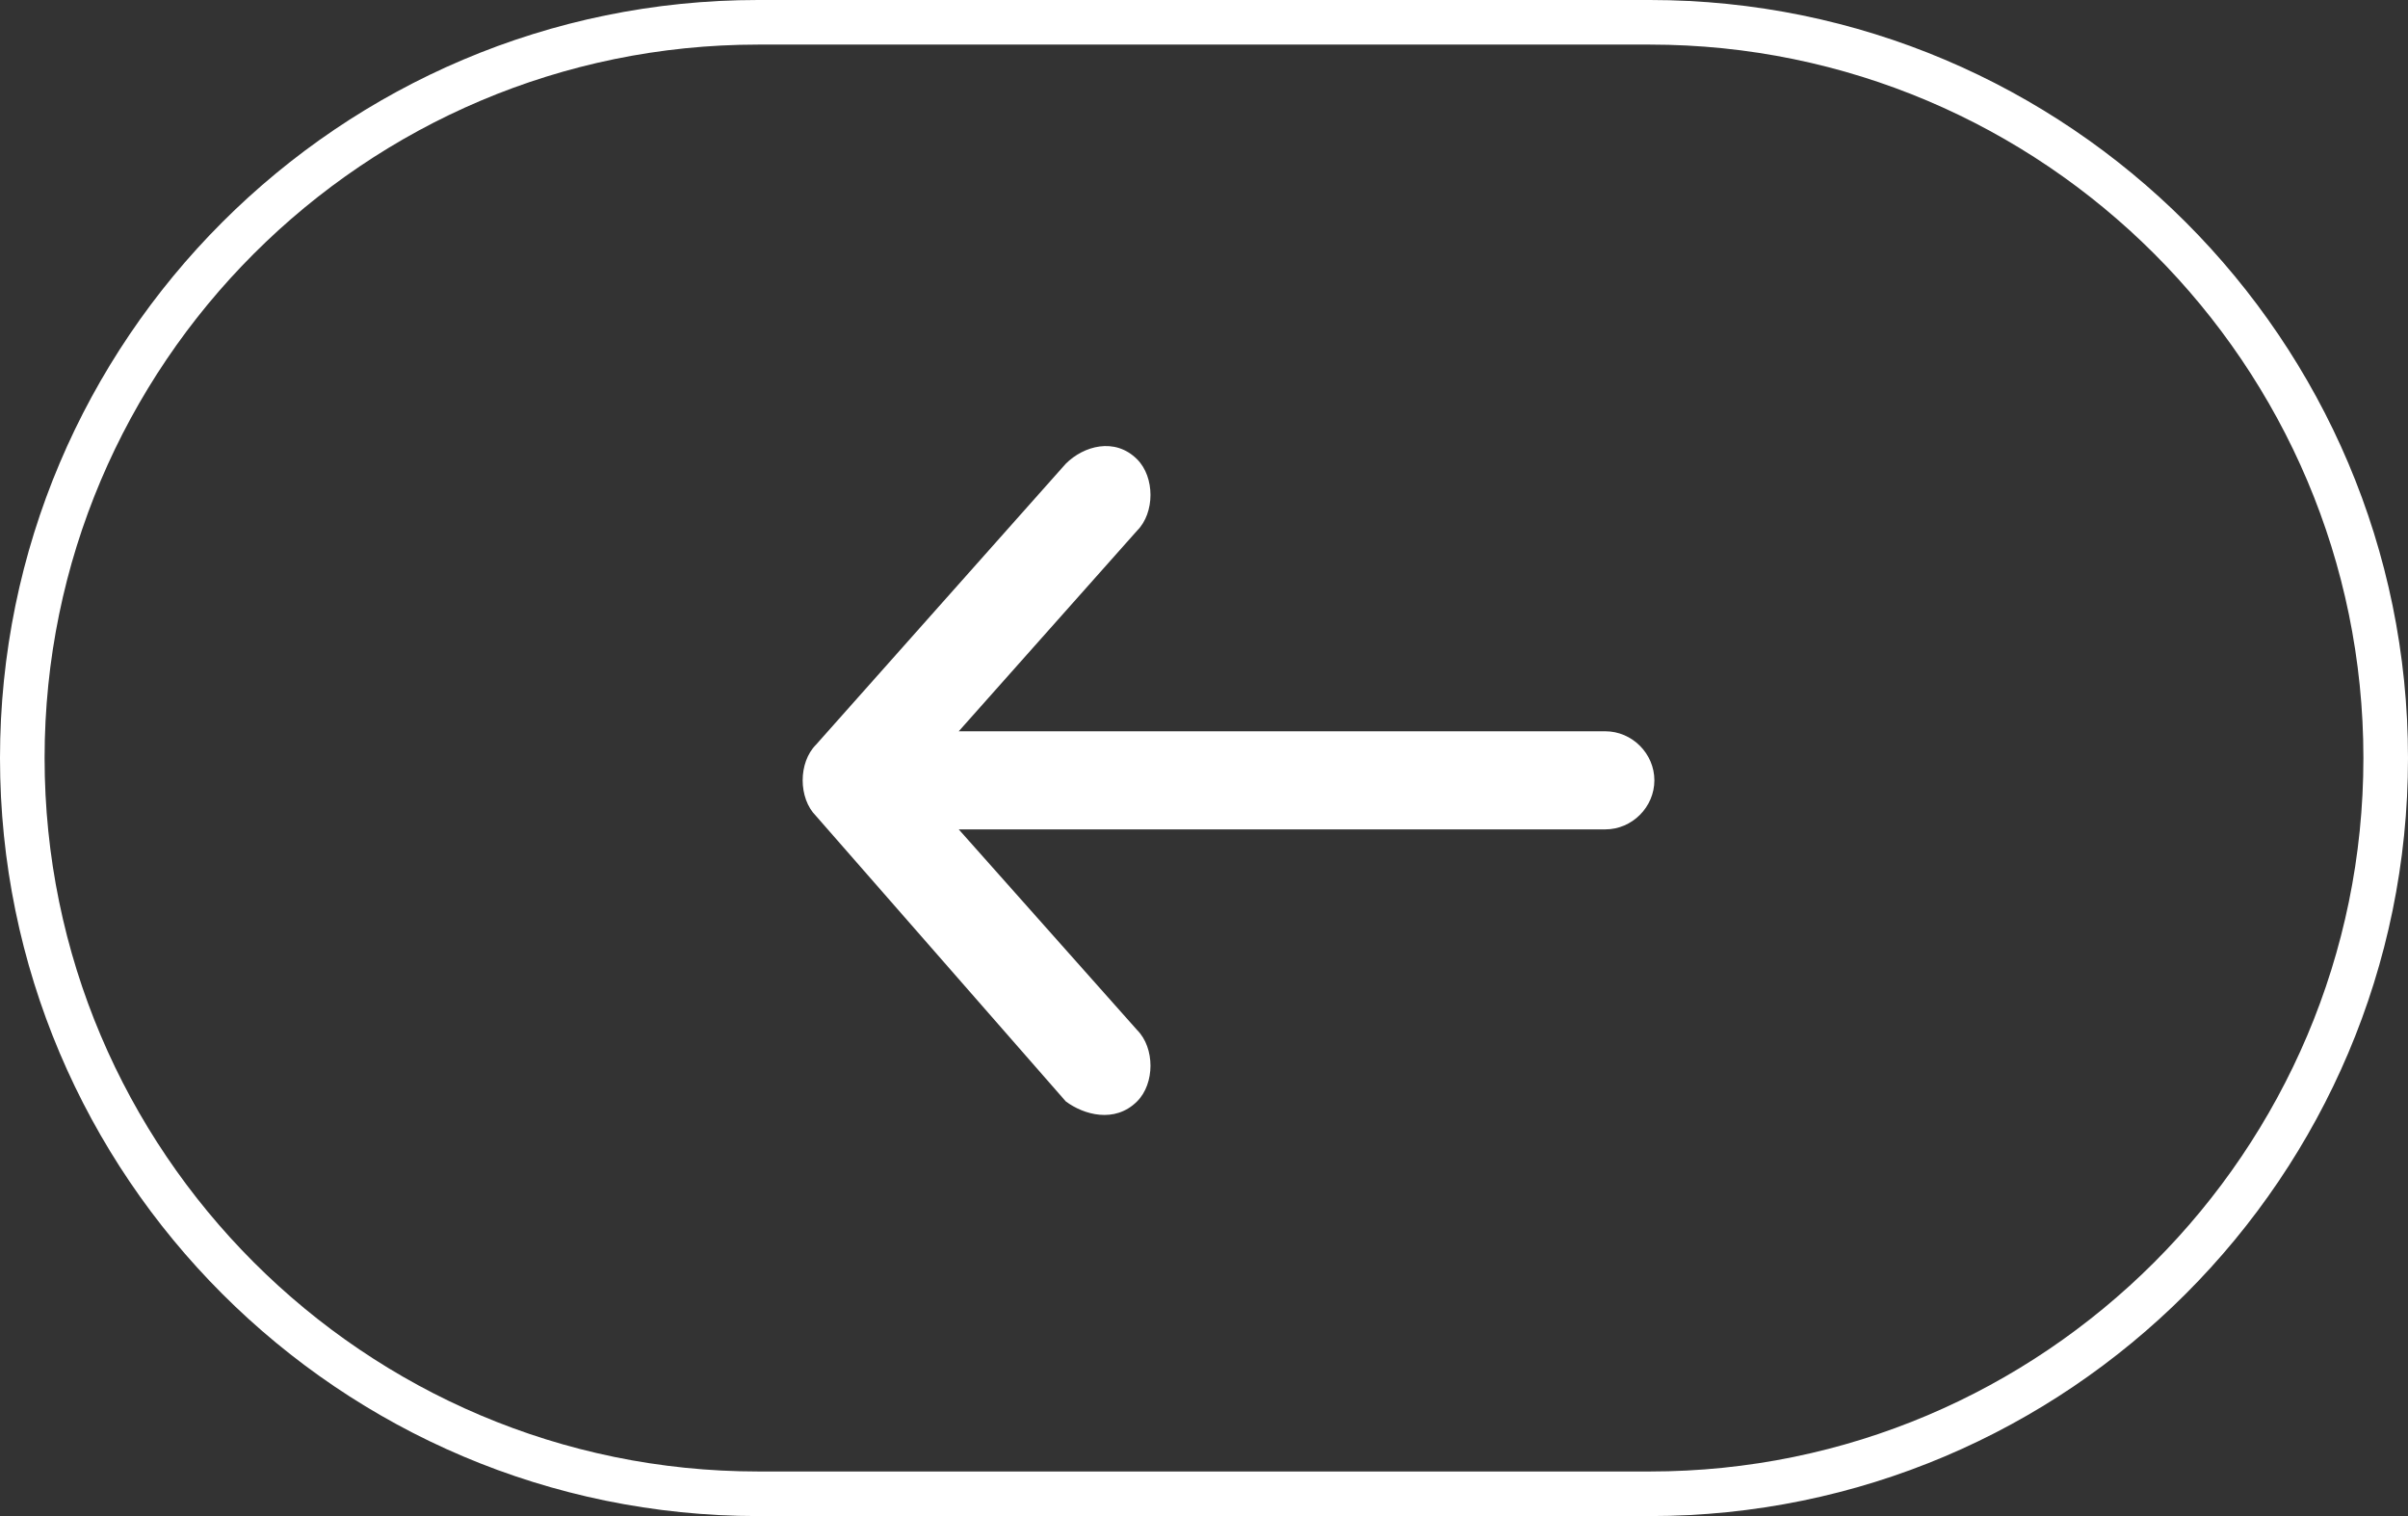
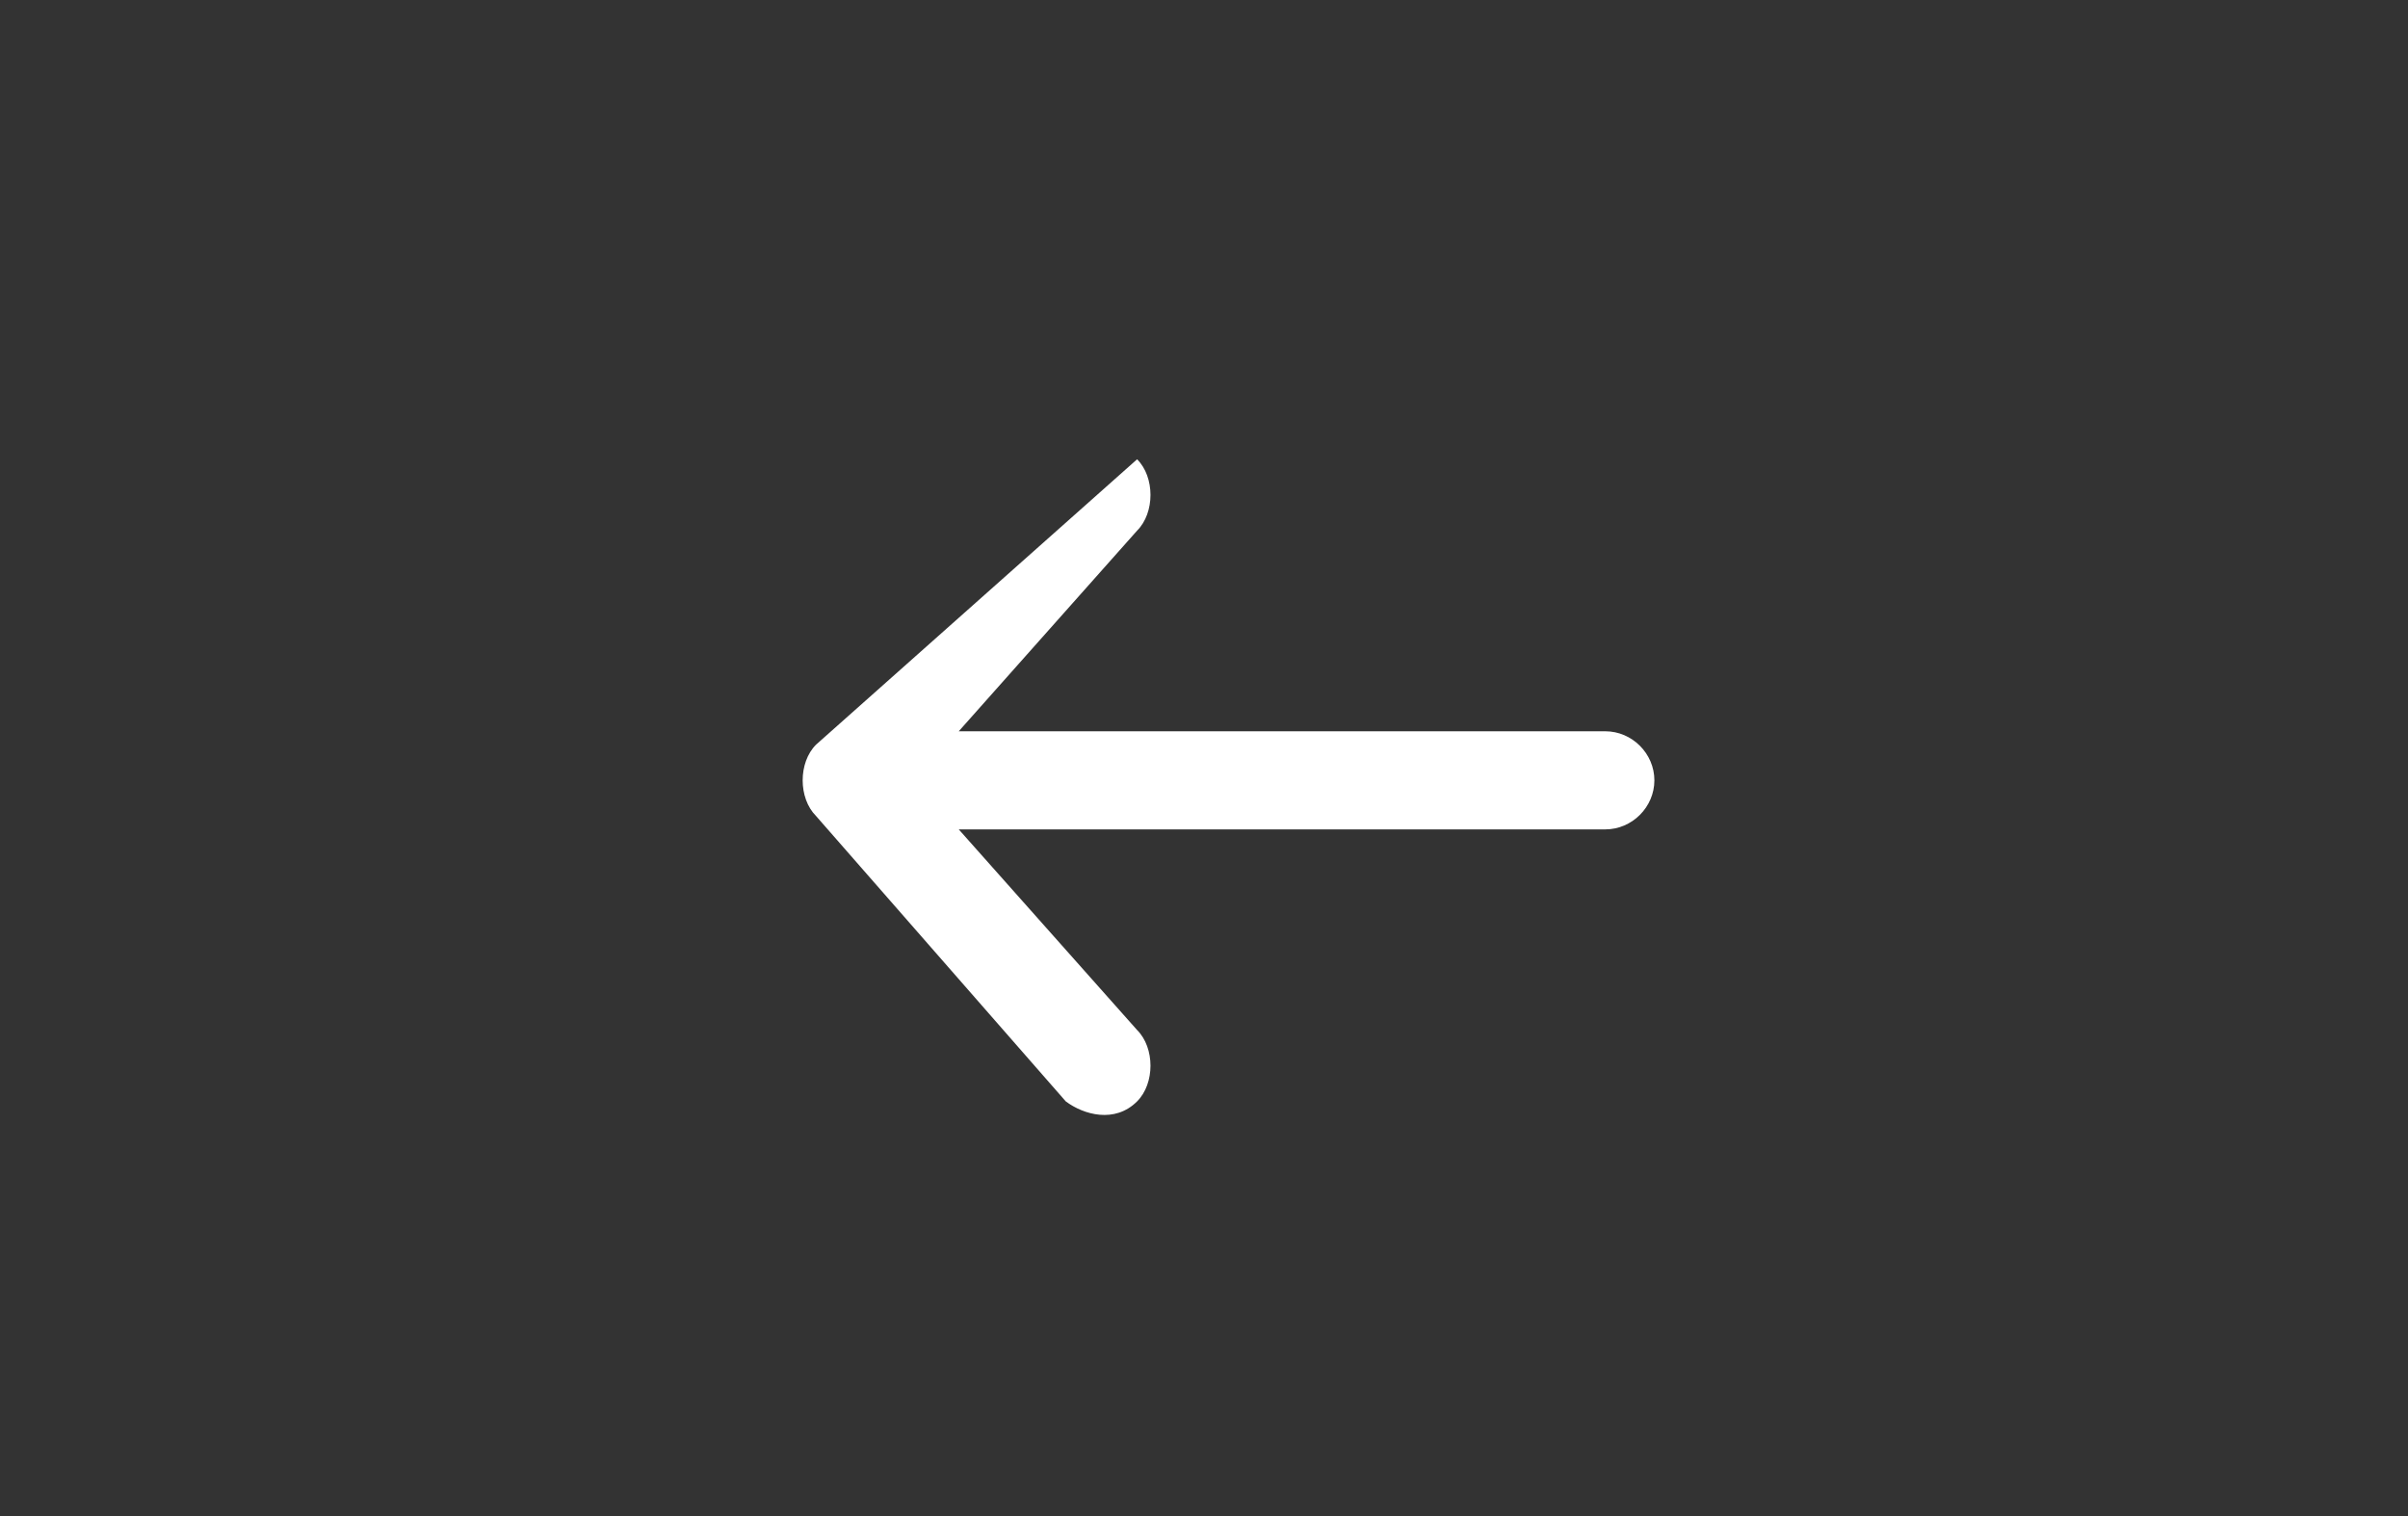
<svg xmlns="http://www.w3.org/2000/svg" version="1.1" id="Layer_1" x="0px" y="0px" viewBox="0 0 54 34" style="enable-background:new 0 0 54 34;" xml:space="preserve">
  <rect x="0" y="0" width="54" height="34" fill="#333333" stroke="none" />
  <style type="text/css">
	.st0{fill:none;stroke:#FFFFFF;}
	.st1{fill:#FFFFFF;}
</style>
  <title>Arrow_prev</title>
  <desc>Created with Sketch.</desc>
-   <path id="Rectangle-708" class="st0" d="M17,0.5h20c9.1,0,16.5,7.4,16.5,16.5l0,0c0,9.1-7.4,16.5-16.5,16.5H17  C7.9,33.5,0.5,26.1,0.5,17l0,0C0.5,7.9,7.9,0.5,17,0.5z" />
  <g id="np_arrow_685135_FFFFFF" transform="translate(18, 10)">
-     <path id="Shape" class="st1" d="M0,7.5c0,0.3,0.1,0.6,0.3,0.8l5.6,6.4C6.3,15,7,15.2,7.5,14.7c0.4-0.4,0.4-1.2,0-1.6l-4-4.5h14.5   c0.6,0,1.1-0.5,1.1-1.1s-0.5-1.1-1.1-1.1H3.5l4-4.5c0.4-0.4,0.4-1.2,0-1.6C7-0.2,6.3,0,5.9,0.4L0.3,6.7C0.1,6.9,0,7.2,0,7.5L0,7.5z   " />
+     <path id="Shape" class="st1" d="M0,7.5c0,0.3,0.1,0.6,0.3,0.8l5.6,6.4C6.3,15,7,15.2,7.5,14.7c0.4-0.4,0.4-1.2,0-1.6l-4-4.5h14.5   c0.6,0,1.1-0.5,1.1-1.1s-0.5-1.1-1.1-1.1H3.5l4-4.5c0.4-0.4,0.4-1.2,0-1.6L0.3,6.7C0.1,6.9,0,7.2,0,7.5L0,7.5z   " />
  </g>
</svg>